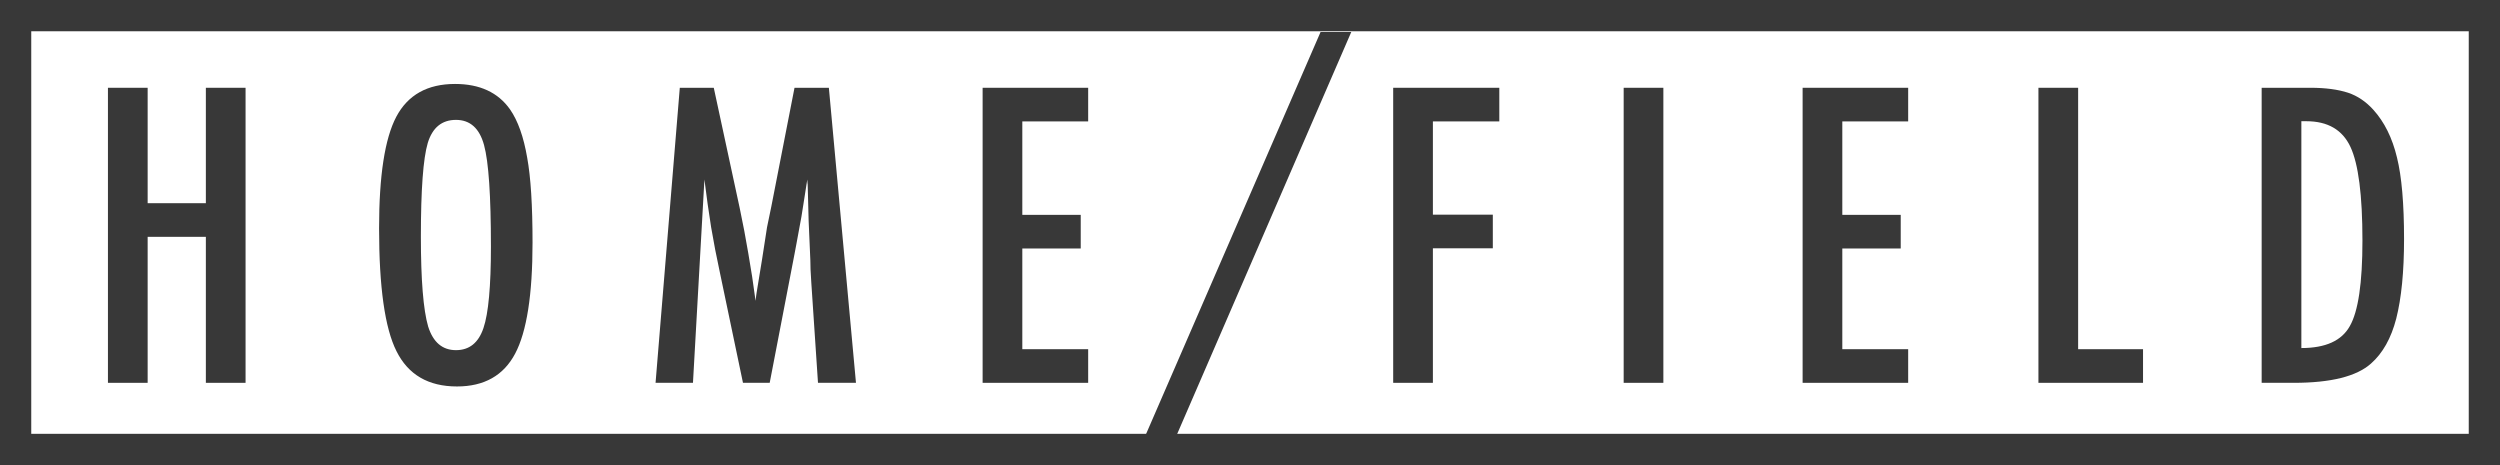
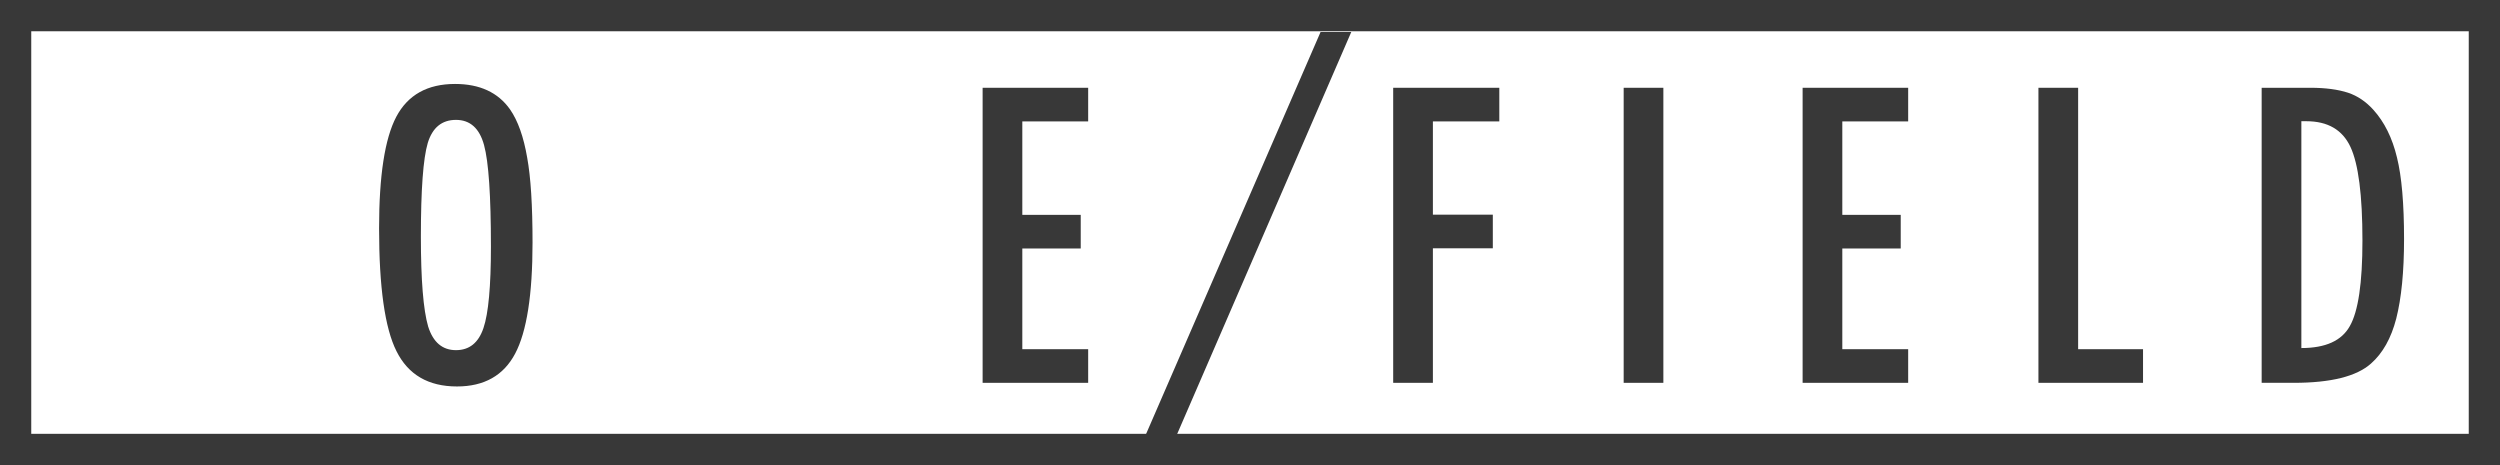
<svg xmlns="http://www.w3.org/2000/svg" width="1876" height="349" viewBox="0 0 1876 349" fill="none">
  <rect x="0" y="0" width="1876" height="349" fill="#808080" stroke="none" />
  <path d="M23 23H1853V326H23V23Z" fill="white" />
  <path fill-rule="evenodd" clip-rule="evenodd" d="M0 0H1876V349H0V0ZM23.45 23.462V325.538H1852.55V23.462H23.45Z" fill="#383838" />
-   <path d="M81 65.868H110.792V152.481H154.477V65.868H184.268V287.275H154.477V177.719H110.792V287.275H81V65.868Z" fill="#383838" />
  <path d="M399.616 182.021C399.616 221.121 395.271 248.892 386.582 265.335C377.893 281.778 363.331 290 342.897 290C321.413 290 306.278 281.157 297.494 263.471C288.804 246.168 284.46 215.433 284.46 171.266C284.46 131.879 288.757 104.012 297.35 87.665C306.04 71.222 320.744 63 341.465 63C359.989 63 373.739 69.357 382.715 82.072C388.635 90.58 392.932 102.674 395.606 118.352C398.279 132.883 399.616 154.106 399.616 182.021ZM368.392 185.176C368.392 146.84 366.673 121.411 363.236 108.888C359.798 96.269 352.78 89.959 342.181 89.959C331.582 89.959 324.516 95.743 320.983 107.31C317.546 118.973 315.827 142.395 315.827 177.575C315.827 209.984 317.641 232.449 321.27 244.973C324.994 256.827 331.964 262.754 342.181 262.754C352.207 262.754 359.082 257.21 362.806 246.12C366.53 235.126 368.392 214.811 368.392 185.176Z" fill="#383838" />
-   <path d="M510.12 65.868H535.615L555.094 156.209C557.481 167.49 559.63 178.818 561.539 190.195C563.544 201.475 565.359 213.33 566.982 225.757C567.173 224.132 567.316 222.889 567.412 222.029C567.507 221.073 567.603 220.404 567.698 220.021L571.852 194.64L575.576 170.549L578.87 154.632L596.201 65.868H621.982L642.32 287.275H613.818L608.805 212.135C608.614 208.311 608.423 205.012 608.232 202.24C608.136 199.468 608.089 197.173 608.089 195.357L606.8 165.673L606.083 138.428C606.083 138.236 606.036 137.854 605.94 137.28C605.94 136.611 605.893 135.751 605.797 134.699L605.081 139.145C604.317 144.403 603.601 148.991 602.932 152.911C602.36 156.83 601.834 160.129 601.357 162.805L597.633 183.025L596.201 190.625L577.581 287.275H557.529L540.055 203.817C537.668 192.824 535.519 181.686 533.61 170.406C531.795 159.029 530.124 147.127 528.597 134.699L520.003 287.275H491.93L510.12 65.868Z" fill="#383838" />
  <path d="M737.356 65.868H816.562V91.106H767.147V161.228H810.976V186.466H767.147V262.037H816.562V287.275H737.356V65.868Z" fill="#383838" />
  <path d="M1045.45 65.868H1125.08V91.106H1075.24V161.085H1120.21V186.323H1075.24V287.275H1045.45V65.868Z" fill="#383838" />
  <path d="M1218.4 65.868H1248.19V287.275H1218.4V65.868Z" fill="#383838" />
  <path d="M1352.68 65.868H1431.89V91.106H1382.47V161.228H1426.3V186.466H1382.47V262.037H1431.89V287.275H1352.68V65.868Z" fill="#383838" />
  <path d="M1529.64 65.868H1559.43V262.037H1608.13V287.275H1529.64V65.868Z" fill="#383838" />
  <path d="M1697.15 65.868H1733.82C1744.99 65.868 1754.39 67.111 1762.03 69.596C1769.1 71.986 1775.4 76.24 1780.94 82.359C1789.25 91.536 1795.17 103.486 1798.7 118.208C1802.23 132.453 1804 152.863 1804 179.44C1804 203.817 1802.04 223.702 1798.13 239.093C1794.31 253.816 1788.01 265.049 1779.22 272.792C1768.43 282.448 1749.1 287.275 1721.21 287.275H1697.15V65.868ZM1726.94 261.177C1745.09 261.177 1757.21 255.68 1763.32 244.686C1769.62 233.692 1772.78 212.326 1772.78 180.587C1772.78 146.458 1769.77 122.988 1763.75 110.178C1757.74 97.368 1746.71 90.963 1730.67 90.963H1726.94V261.177Z" fill="#383838" />
  <path d="M990.958 24H1014L882.329 328H859L990.958 24Z" fill="#383838" />
</svg>